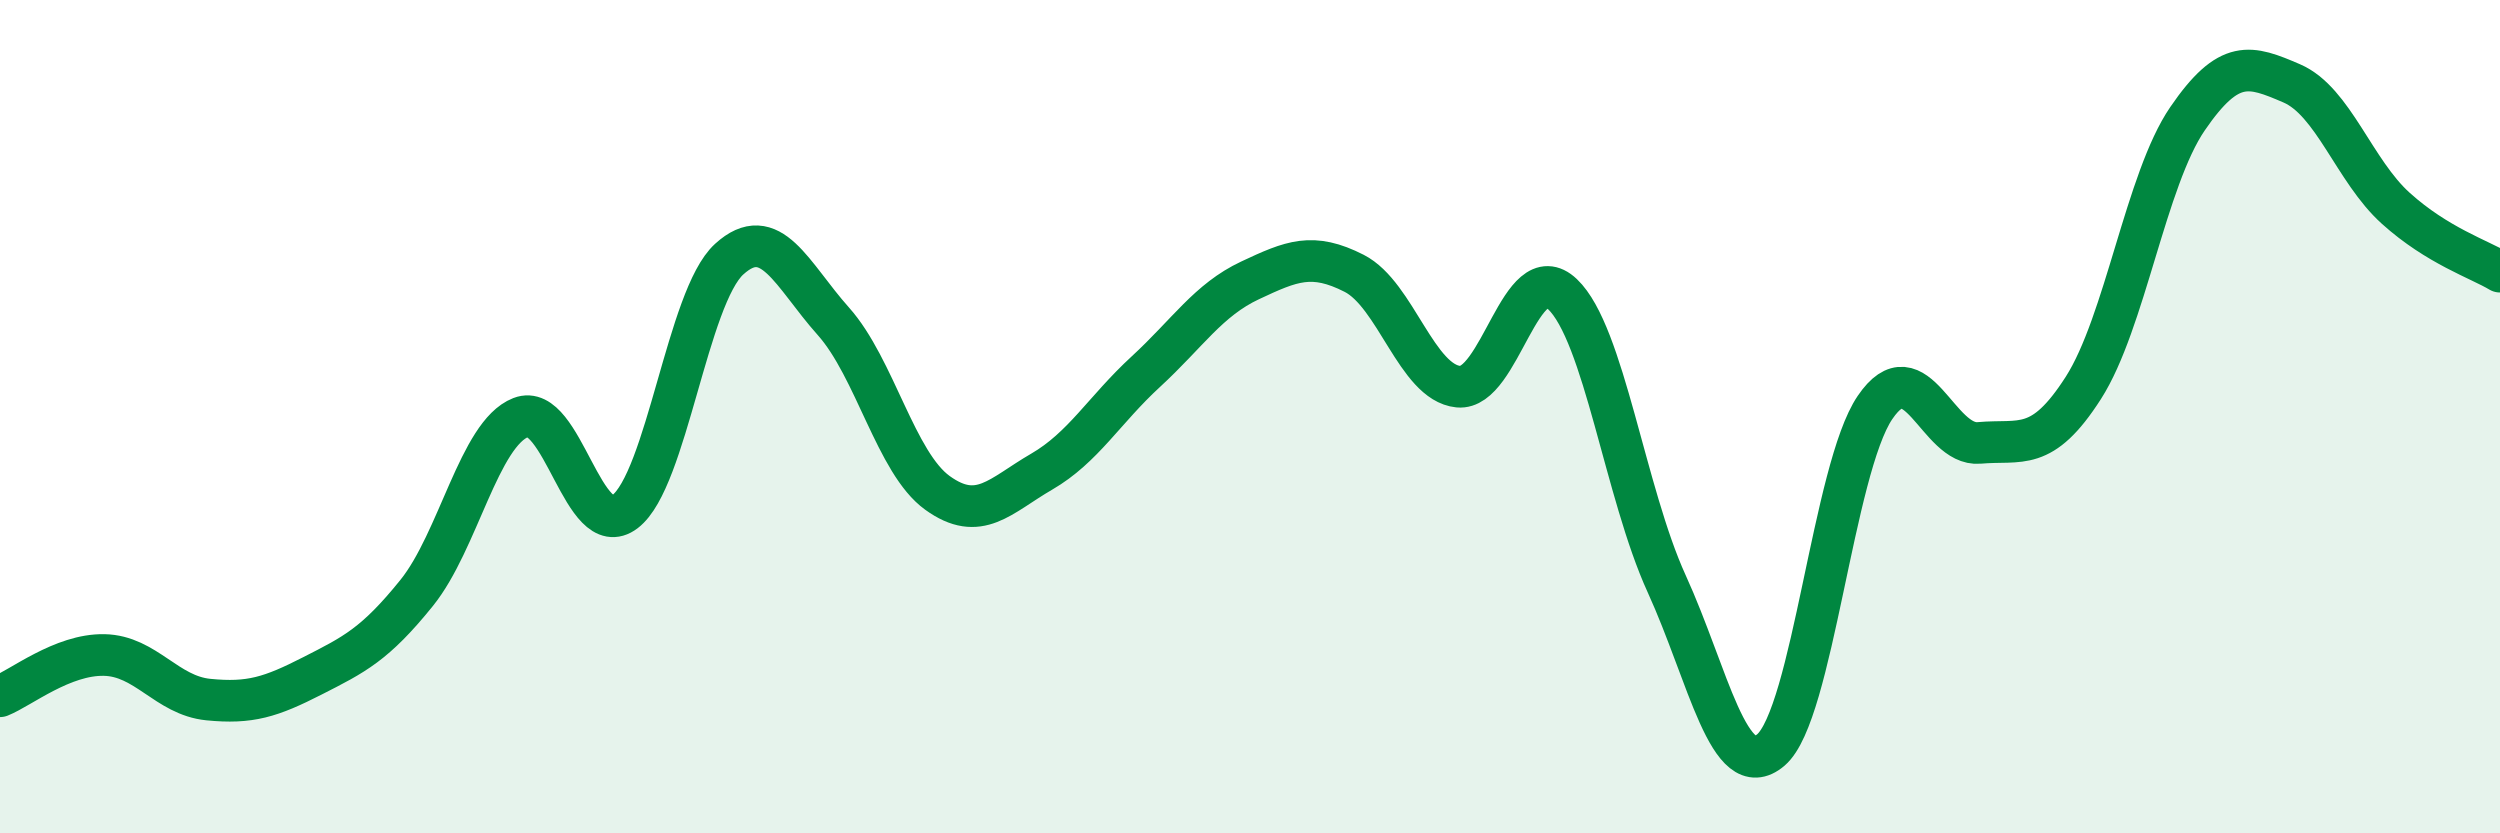
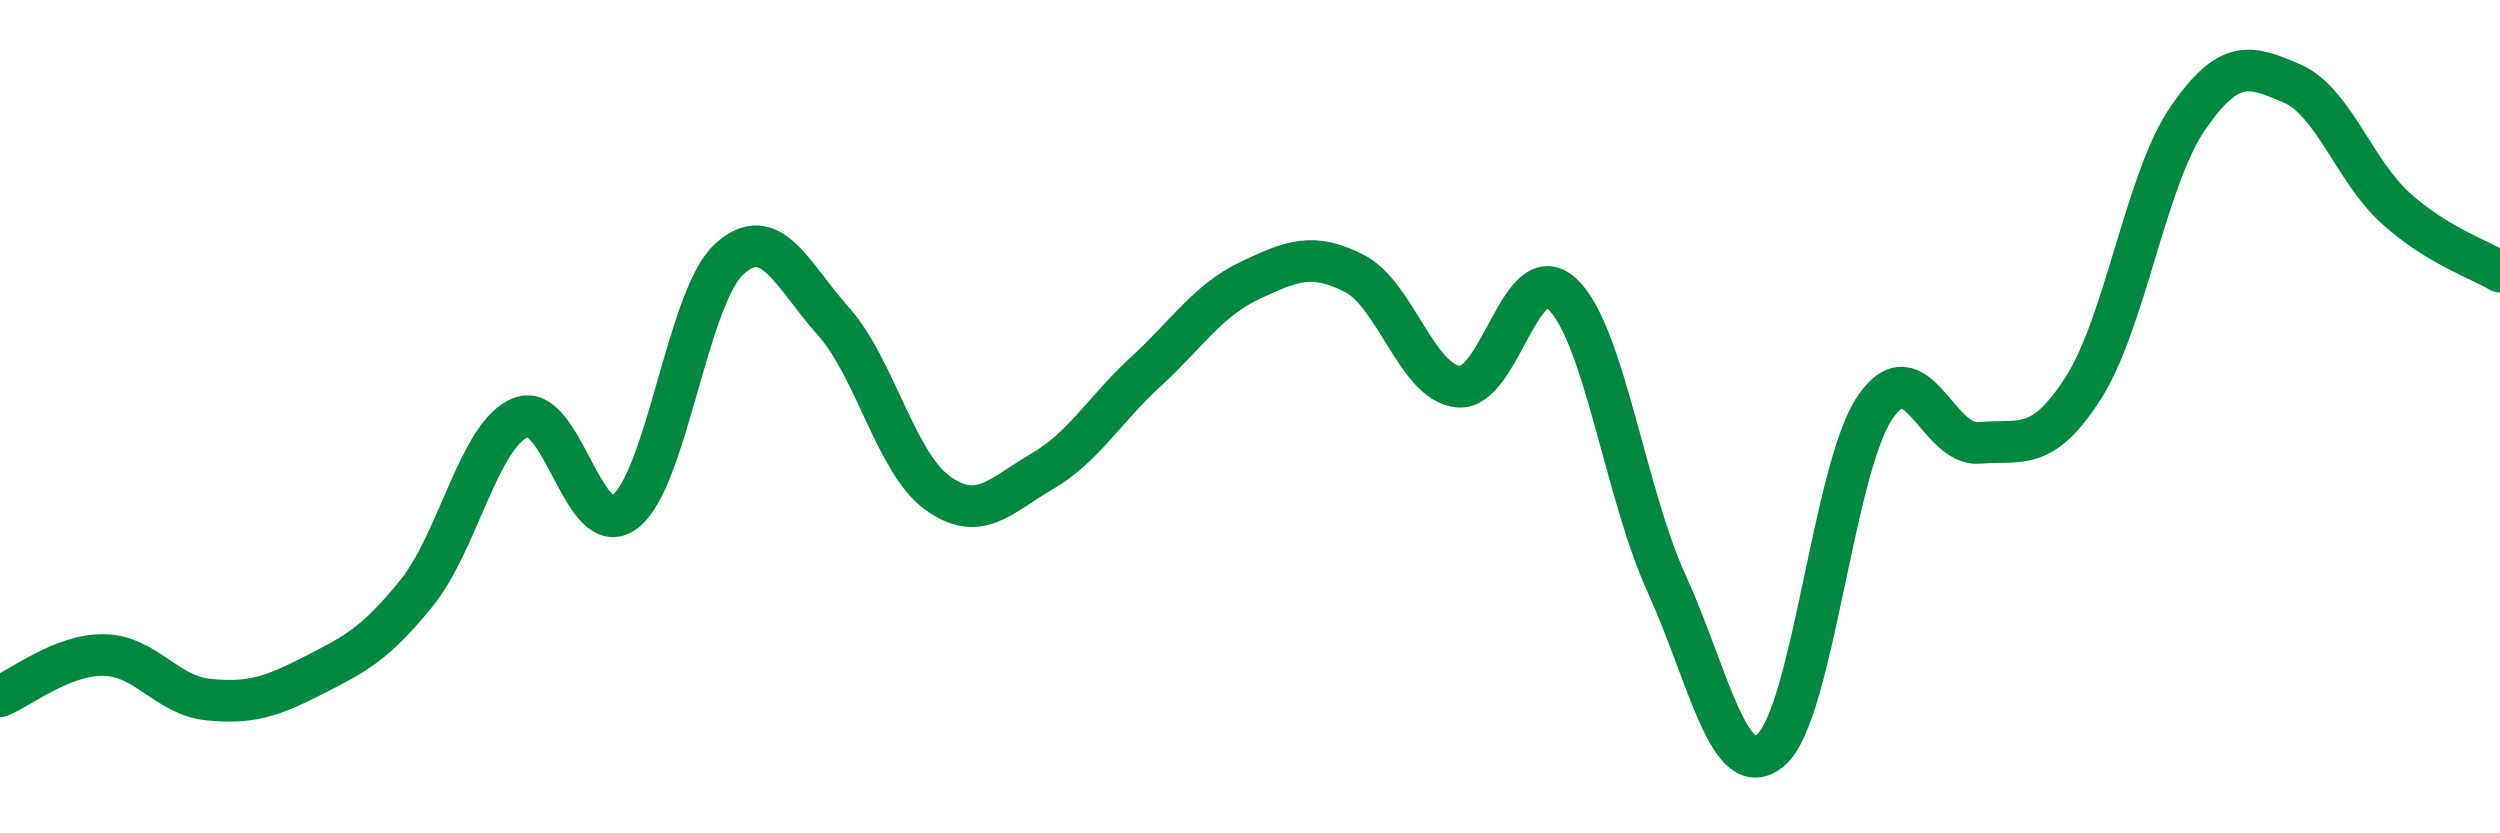
<svg xmlns="http://www.w3.org/2000/svg" width="60" height="20" viewBox="0 0 60 20">
-   <path d="M 0,16.71 C 0.5,16.51 1.5,15.7 2.5,15.72 C 3.5,15.74 4,16.69 5,16.79 C 6,16.89 6.5,16.73 7.5,16.22 C 8.5,15.71 9,15.47 10,14.23 C 11,12.99 11.5,10.41 12.5,10.02 C 13.5,9.63 14,13.04 15,12.28 C 16,11.52 16.5,7.13 17.5,6.22 C 18.5,5.31 19,6.59 20,7.71 C 21,8.83 21.5,11.11 22.5,11.83 C 23.5,12.55 24,11.9 25,11.32 C 26,10.74 26.5,9.84 27.5,8.92 C 28.5,8 29,7.2 30,6.73 C 31,6.26 31.5,6.05 32.5,6.56 C 33.5,7.07 34,9.18 35,9.28 C 36,9.38 36.5,6.11 37.5,7.06 C 38.5,8.01 39,11.82 40,14.01 C 41,16.2 41.5,18.85 42.5,18 C 43.5,17.15 44,11.25 45,9.78 C 46,8.31 46.5,10.72 47.5,10.63 C 48.5,10.54 49,10.87 50,9.31 C 51,7.75 51.5,4.31 52.5,2.85 C 53.5,1.39 54,1.57 55,2 C 56,2.43 56.5,4.1 57.5,5 C 58.5,5.9 59.5,6.22 60,6.52L60 20L0 20Z" fill="#008740" opacity="0.1" stroke-linecap="round" stroke-linejoin="round" />
  <path d="M 0,16.71 C 0.5,16.51 1.5,15.7 2.5,15.72 C 3.5,15.74 4,16.69 5,16.79 C 6,16.89 6.5,16.73 7.5,16.22 C 8.5,15.71 9,15.47 10,14.23 C 11,12.99 11.5,10.41 12.5,10.02 C 13.5,9.63 14,13.04 15,12.28 C 16,11.52 16.5,7.13 17.5,6.22 C 18.5,5.31 19,6.59 20,7.71 C 21,8.83 21.5,11.11 22.5,11.83 C 23.5,12.55 24,11.9 25,11.32 C 26,10.74 26.5,9.84 27.5,8.92 C 28.5,8 29,7.2 30,6.73 C 31,6.26 31.5,6.05 32.5,6.56 C 33.5,7.07 34,9.18 35,9.28 C 36,9.38 36.5,6.11 37.5,7.06 C 38.5,8.01 39,11.82 40,14.01 C 41,16.2 41.5,18.85 42.5,18 C 43.5,17.15 44,11.25 45,9.78 C 46,8.31 46.5,10.72 47.5,10.63 C 48.5,10.54 49,10.87 50,9.31 C 51,7.75 51.5,4.31 52.5,2.85 C 53.5,1.39 54,1.57 55,2 C 56,2.43 56.5,4.1 57.5,5 C 58.5,5.9 59.5,6.22 60,6.52" stroke="#008740" stroke-width="1" fill="none" stroke-linecap="round" stroke-linejoin="round" />
</svg>